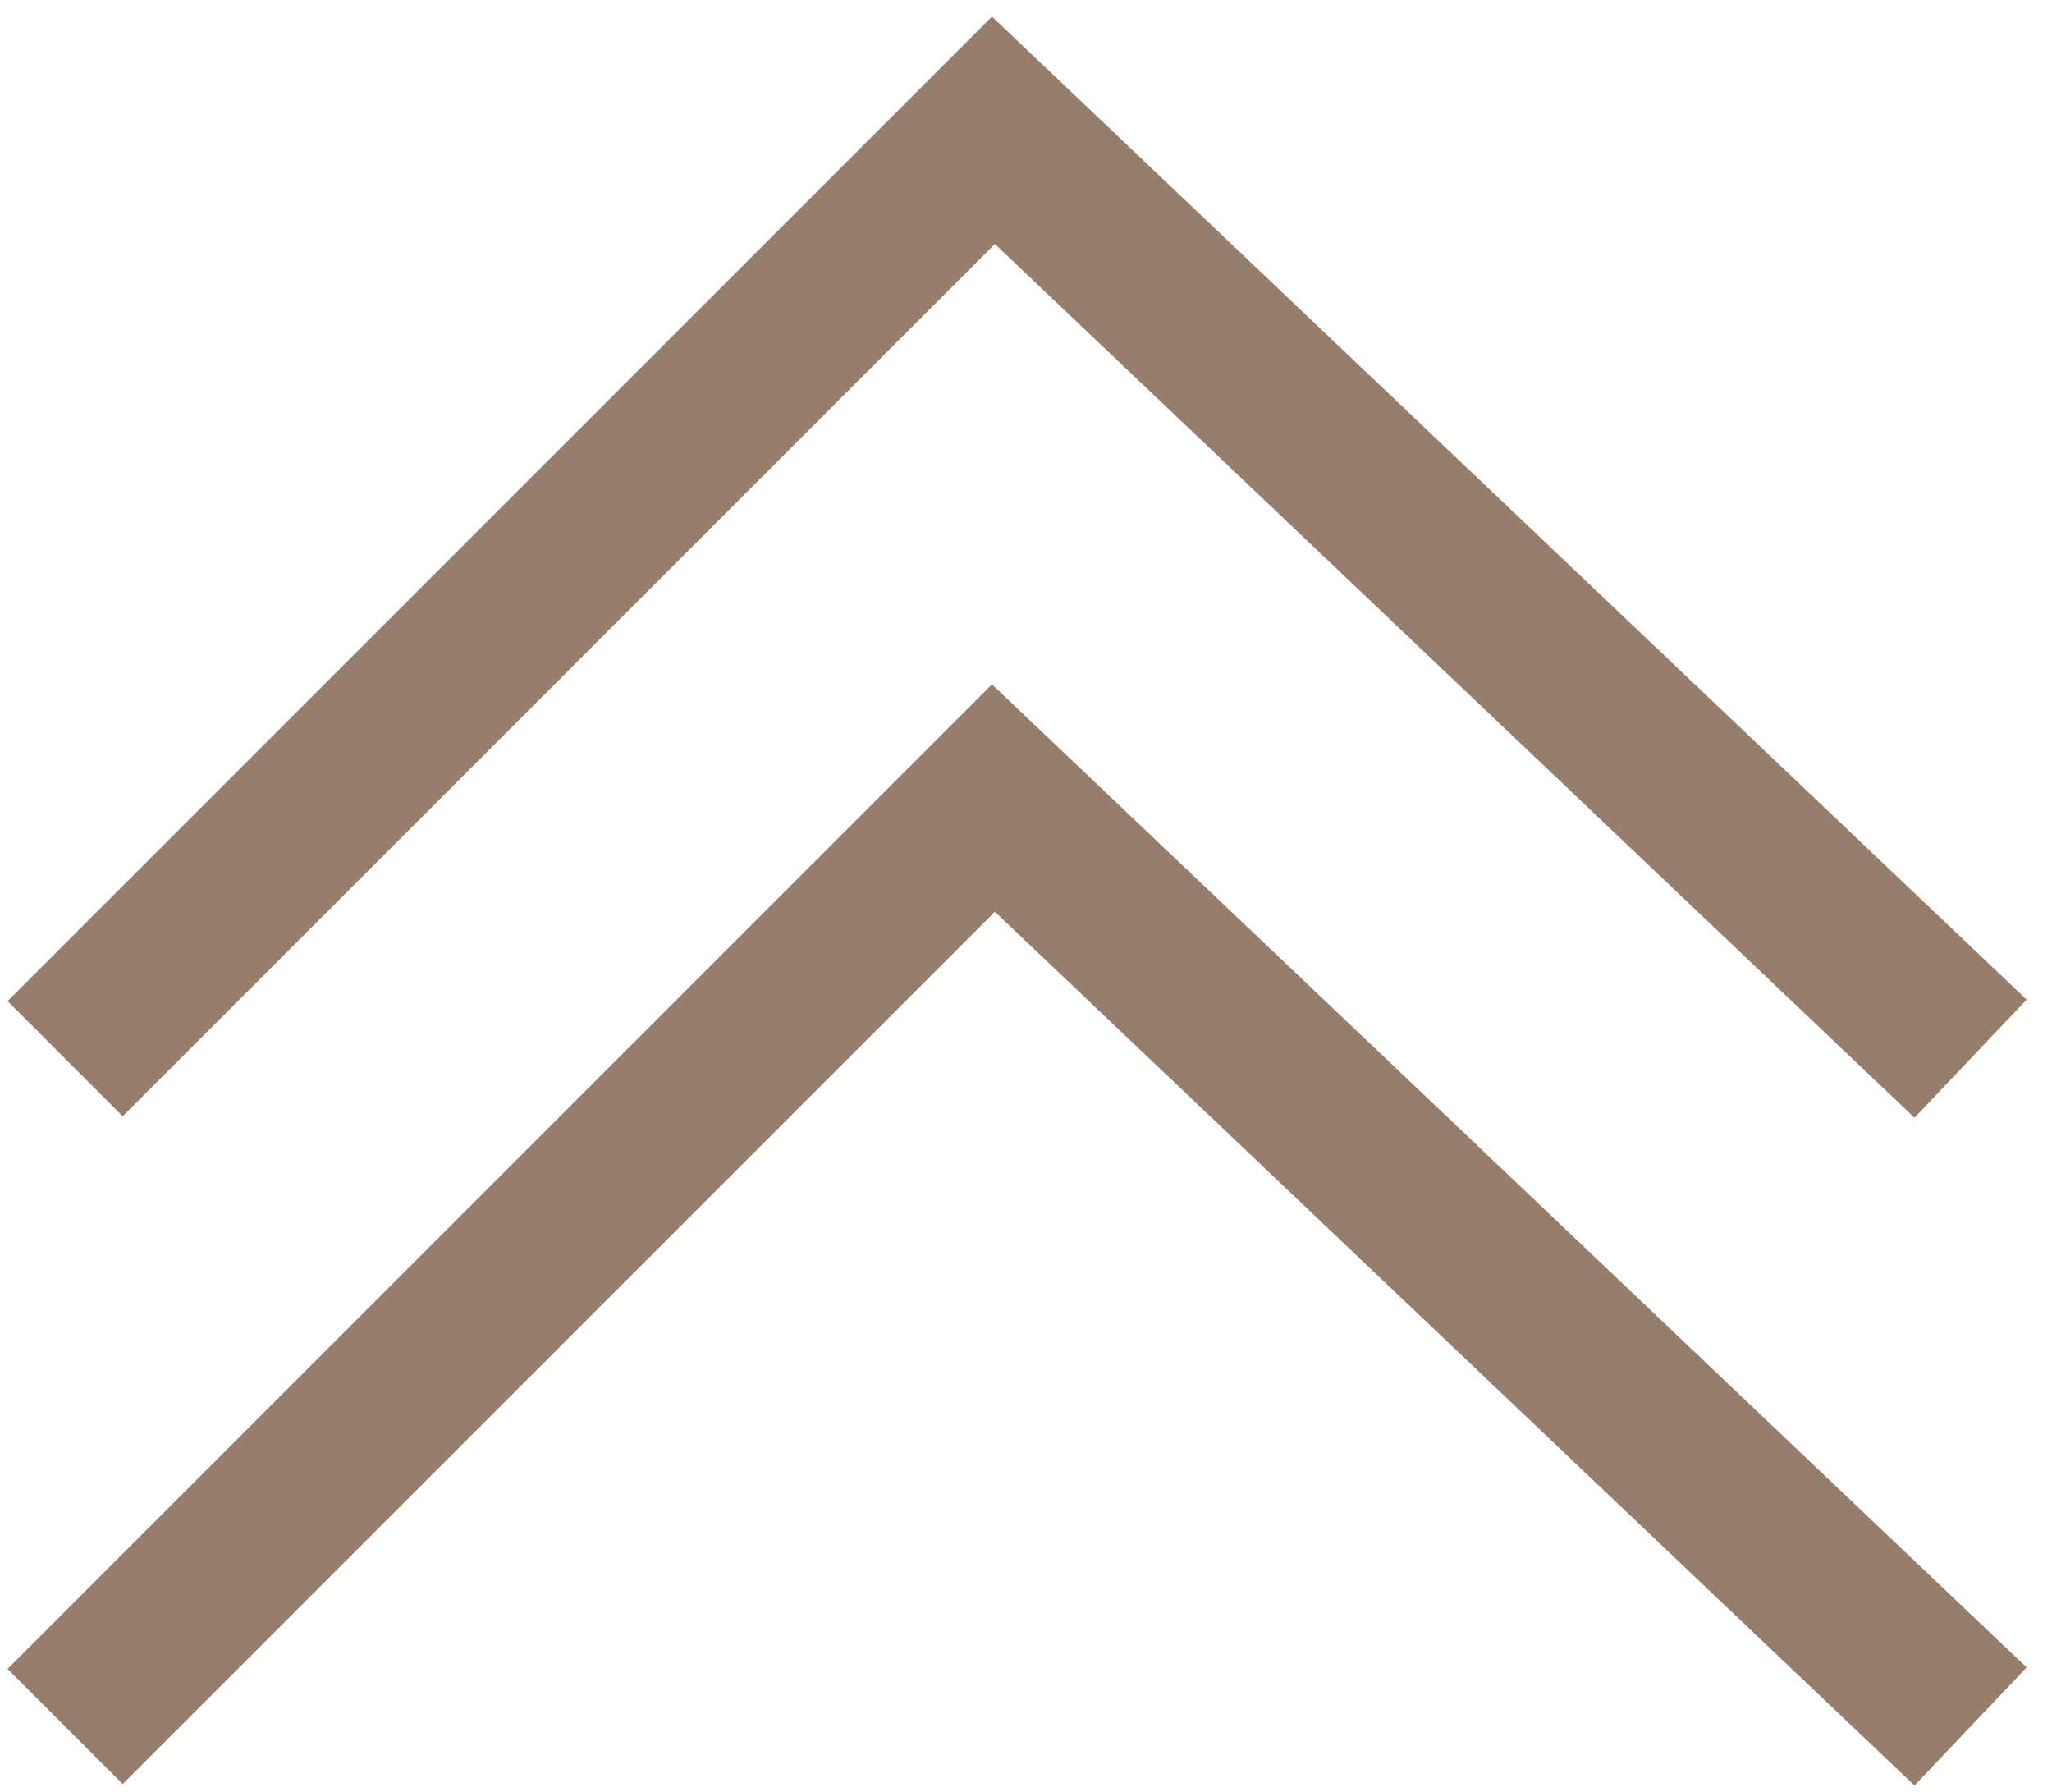
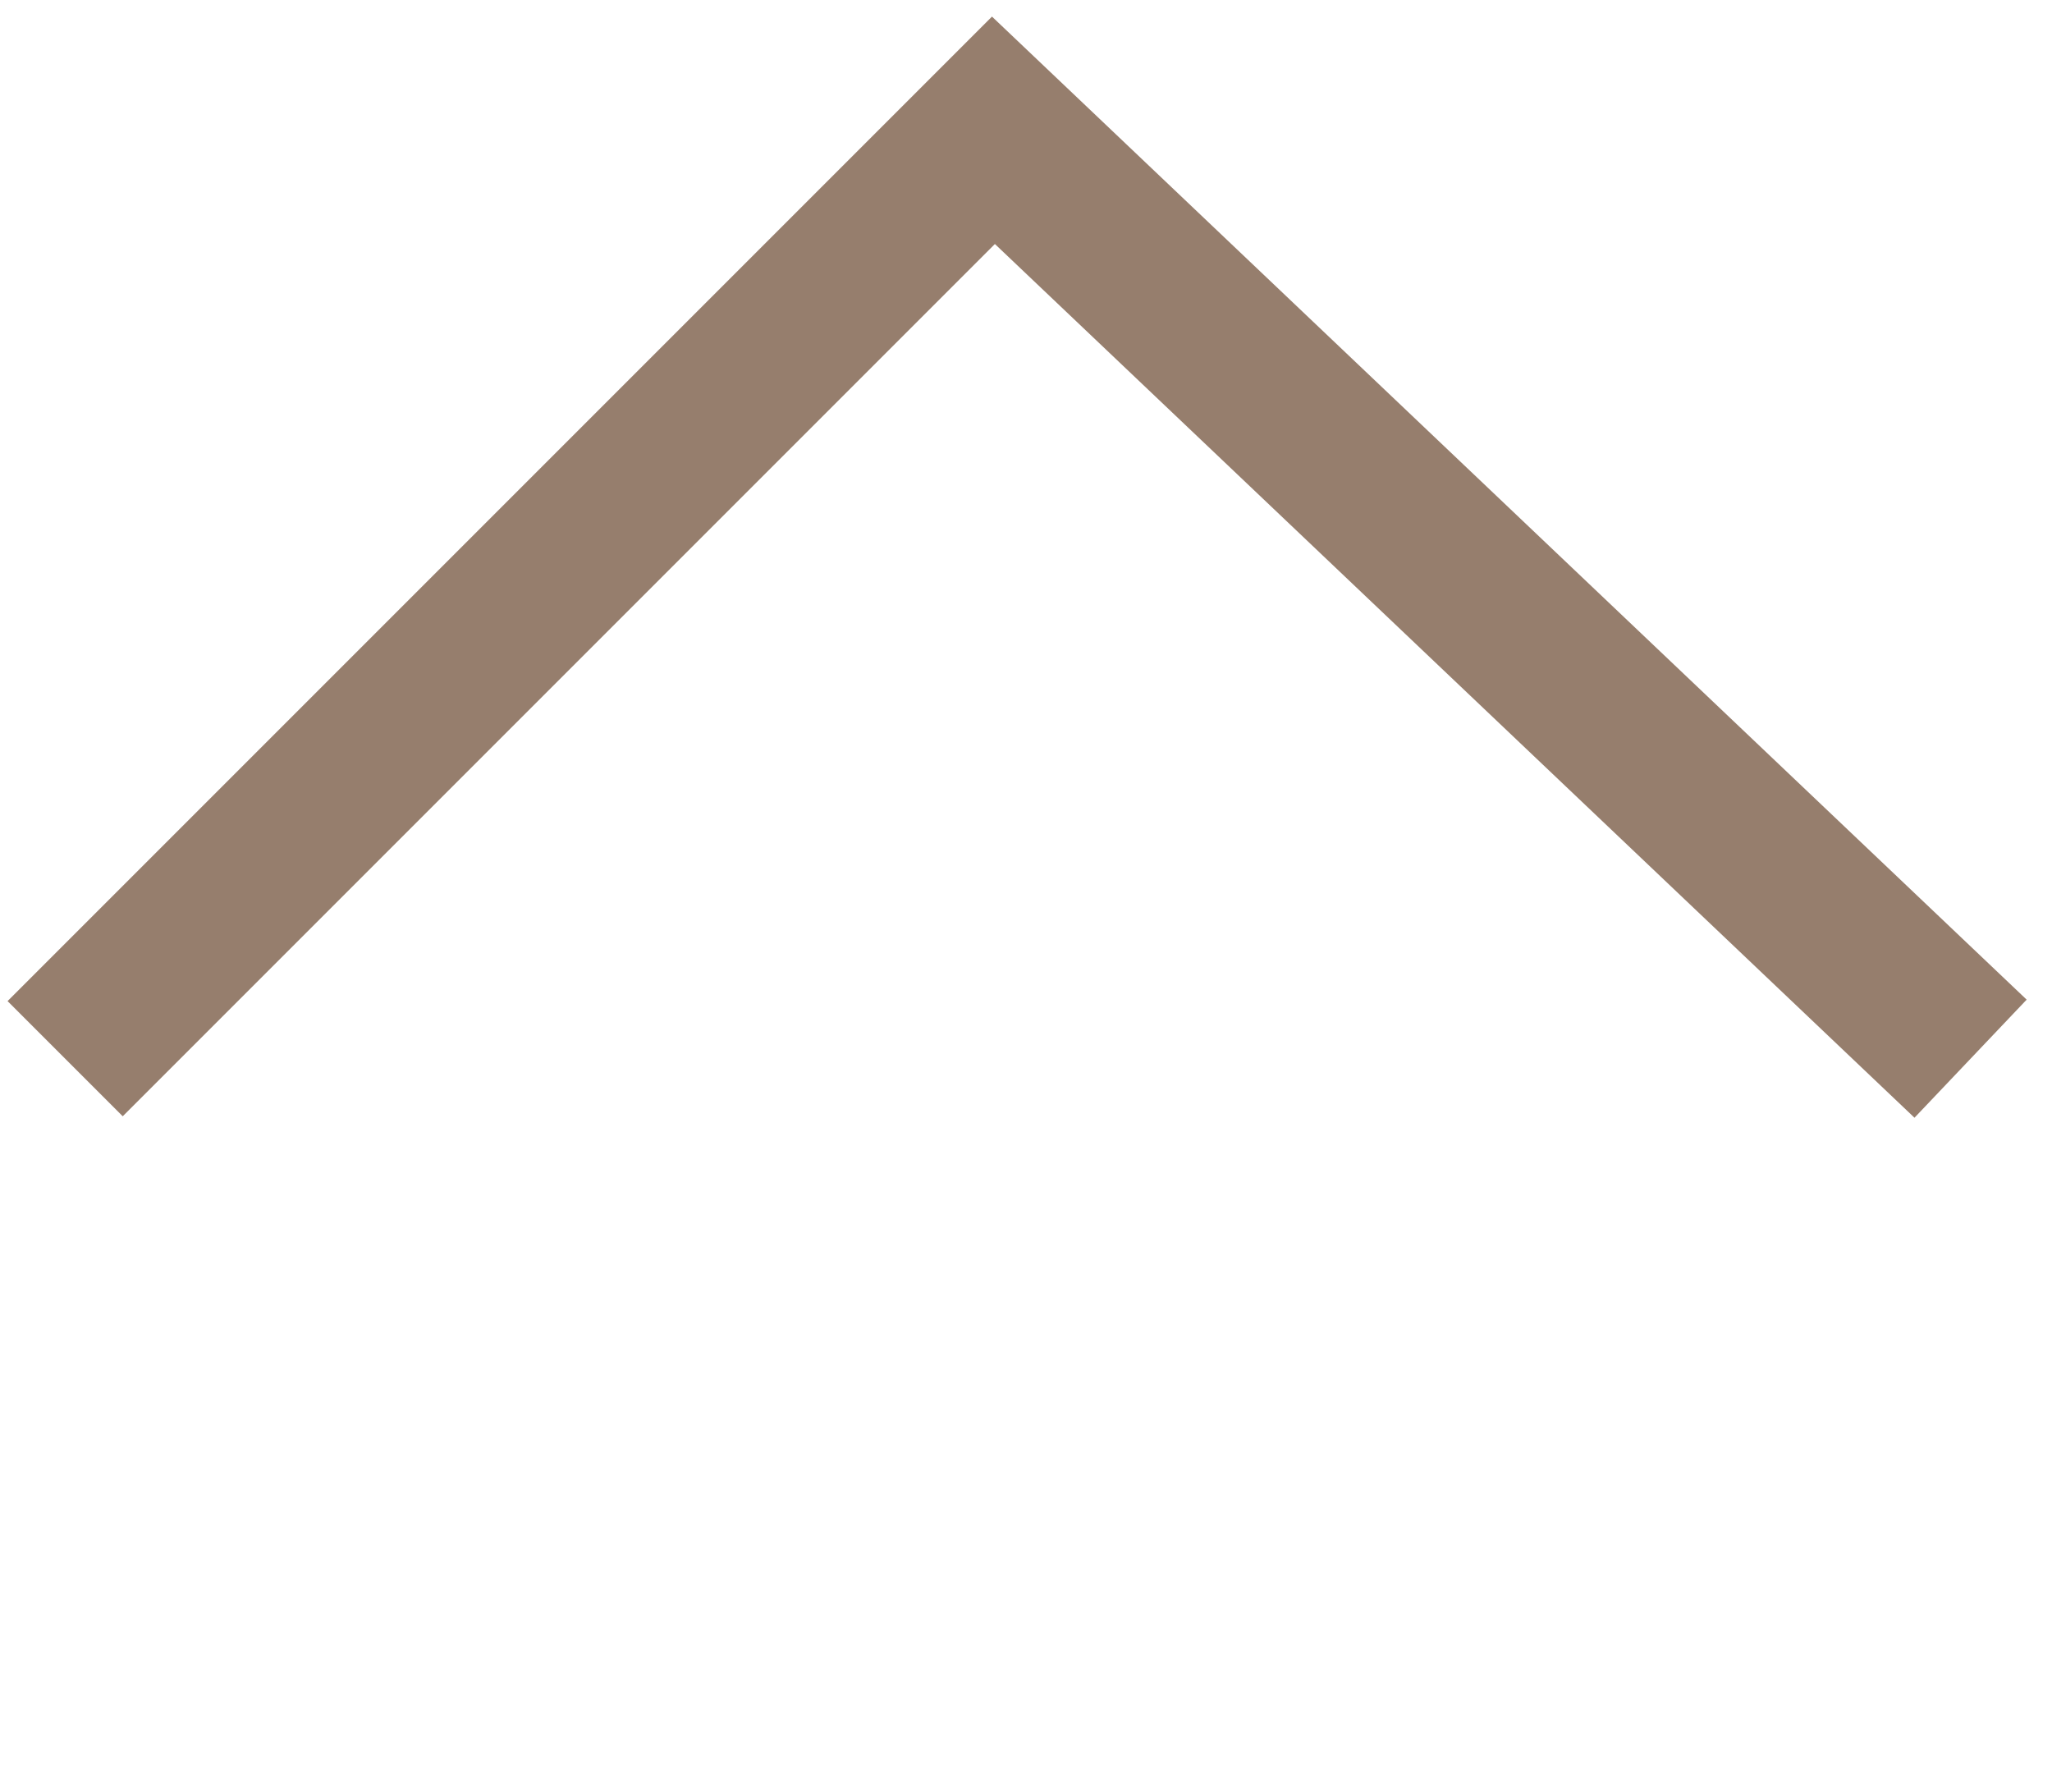
<svg xmlns="http://www.w3.org/2000/svg" width="63" height="55" viewBox="0 0 63 55" fill="none">
  <path d="M60.5 32.5L30.5 4L2 32.5" stroke="#967E6D" stroke-width="5" />
-   <path d="M60.5 53L30.5 24.5L2 53" stroke="#967E6D" stroke-width="5" />
</svg>